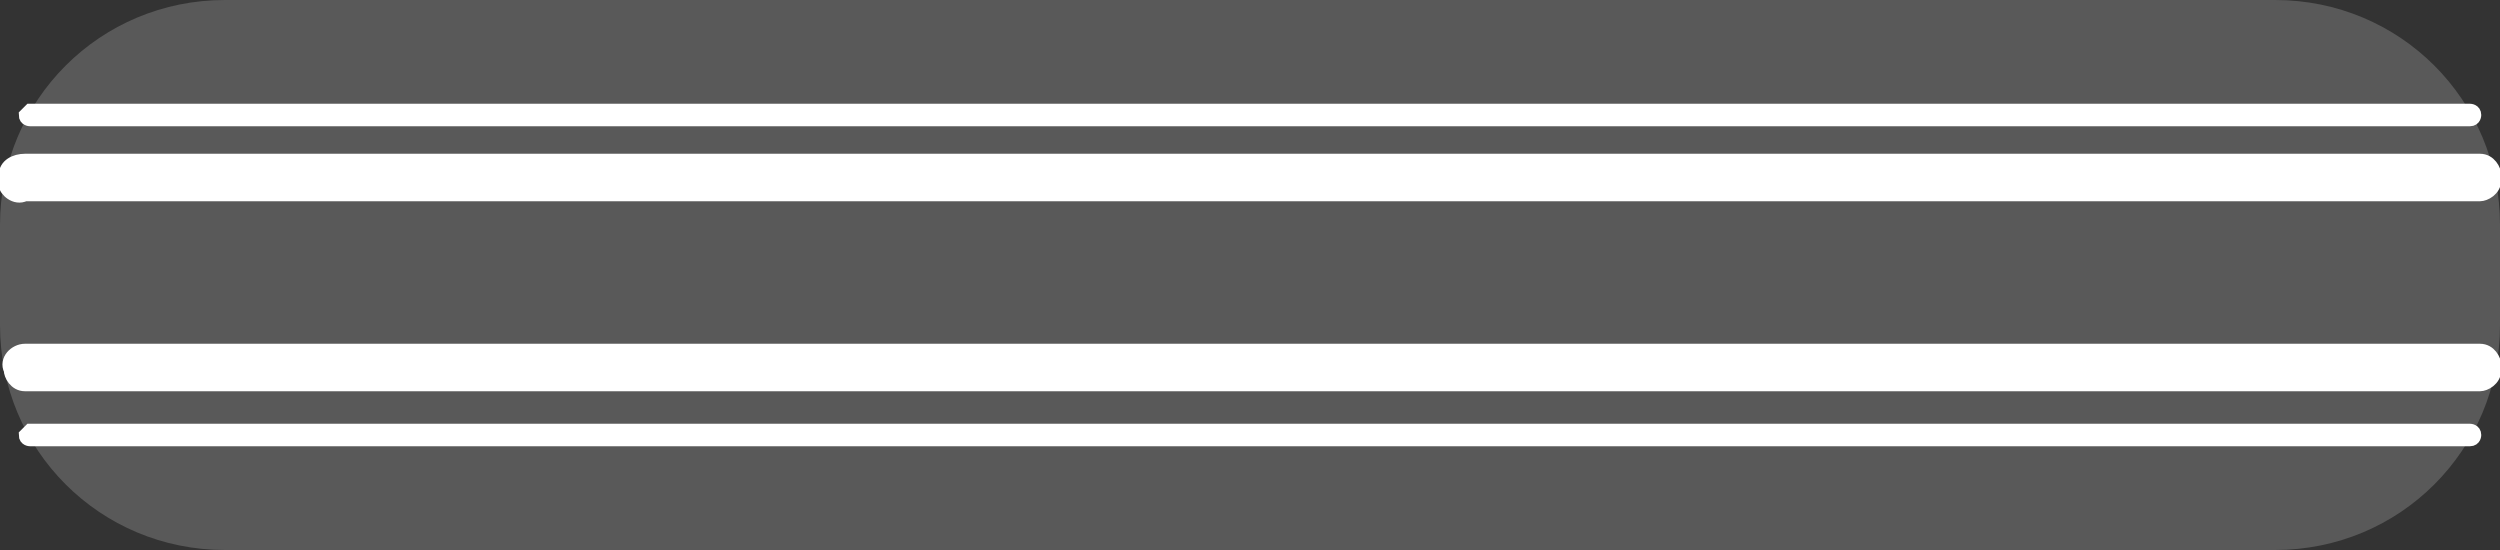
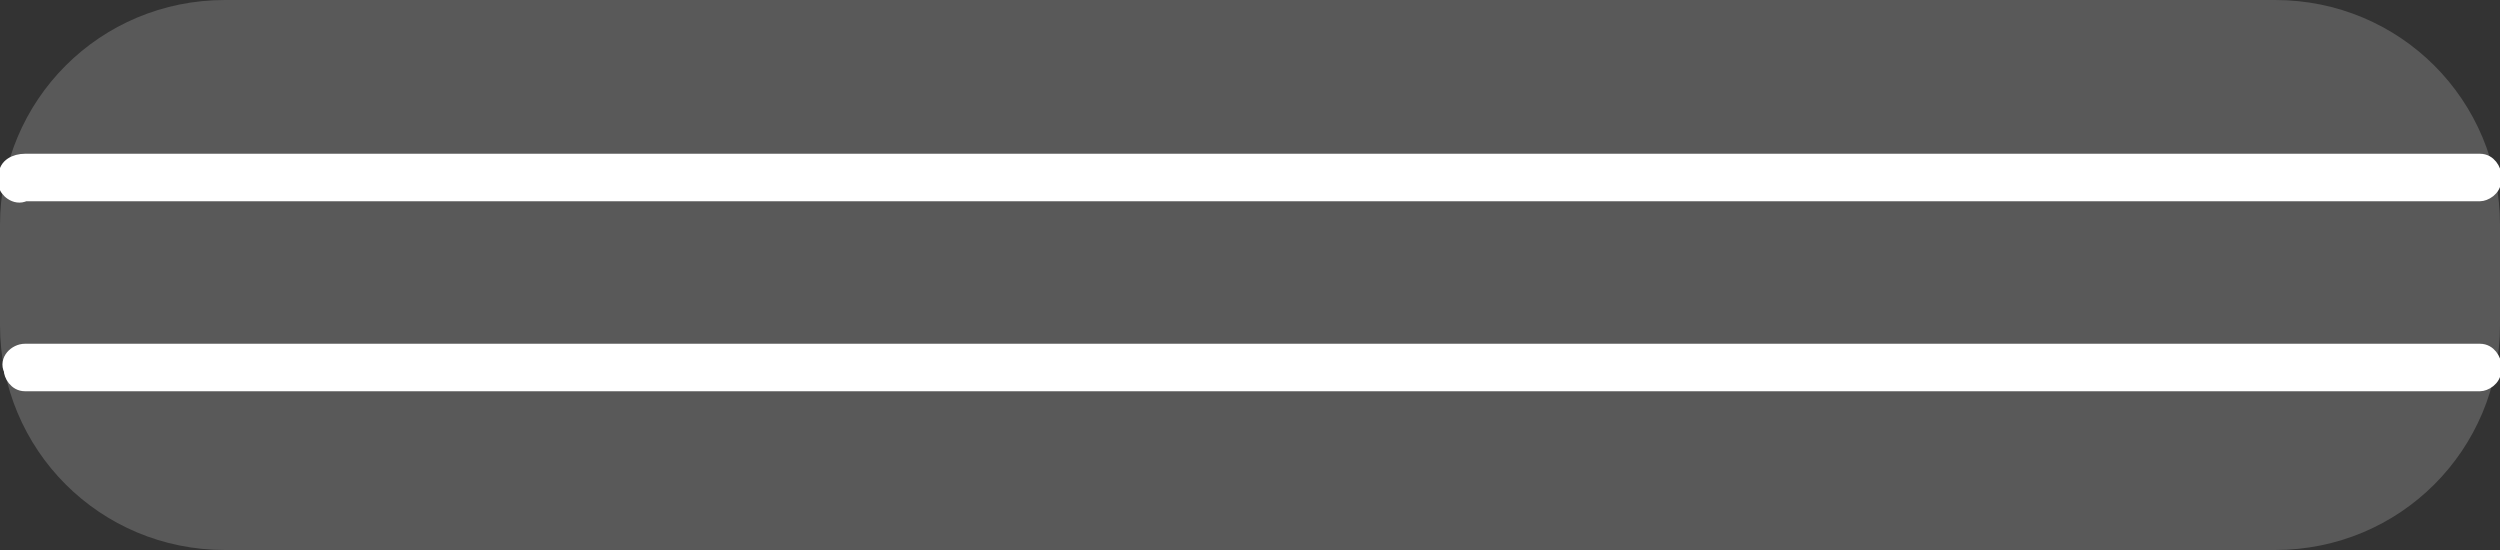
<svg xmlns="http://www.w3.org/2000/svg" version="1.1" id="Layer_6" x="0px" y="0px" viewBox="0 0 50 11" style="enable-background:new 0 0 50 11;" xml:space="preserve">
  <rect x="0" y="0" width="50" height="11" fill="#333333" stroke="none" />
  <style type="text/css">
	.st0{fill:#595959;}
	.st1{fill:#FFFFFF;stroke:#FFFFFF;stroke-width:0.25;stroke-miterlimit:10;}
</style>
  <title>craved</title>
  <path class="st0" d="M4.5,0h41C48,0,50,2,50,4.5v2C50,9,48,11,45.5,11h-41C2,11,0,9,0,6.5v-2C0,2,2,0,4.5,0z" />
  <path class="st1" d="M0.5,3.2h49.1c0.2,0,0.3,0.2,0.3,0.3v0.1c0,0.2-0.2,0.3-0.3,0.3H0.5C0.3,4,0.1,3.8,0.1,3.7V3.5  C0.1,3.3,0.3,3.2,0.5,3.2z" />
  <path class="st1" d="M0.5,7h49.1c0.2,0,0.3,0.2,0.3,0.3v0.1c0,0.2-0.2,0.3-0.3,0.3H0.5c-0.2,0-0.3-0.2-0.3-0.3V7.4  C0.1,7.2,0.3,7,0.5,7z" />
-   <path class="st1" d="M0.6,8.6h48.8c0,0,0.1,0,0.1,0.1v0c0,0,0,0.1-0.1,0.1H0.6c0,0-0.1,0-0.1-0.1L0.6,8.6C0.5,8.7,0.6,8.6,0.6,8.6z" />
-   <path class="st1" d="M0.6,2.2h48.8c0,0,0.1,0,0.1,0.1v0c0,0,0,0.1-0.1,0.1H0.6c0,0-0.1,0-0.1-0.1L0.6,2.2C0.5,2.3,0.6,2.2,0.6,2.2z" />
</svg>